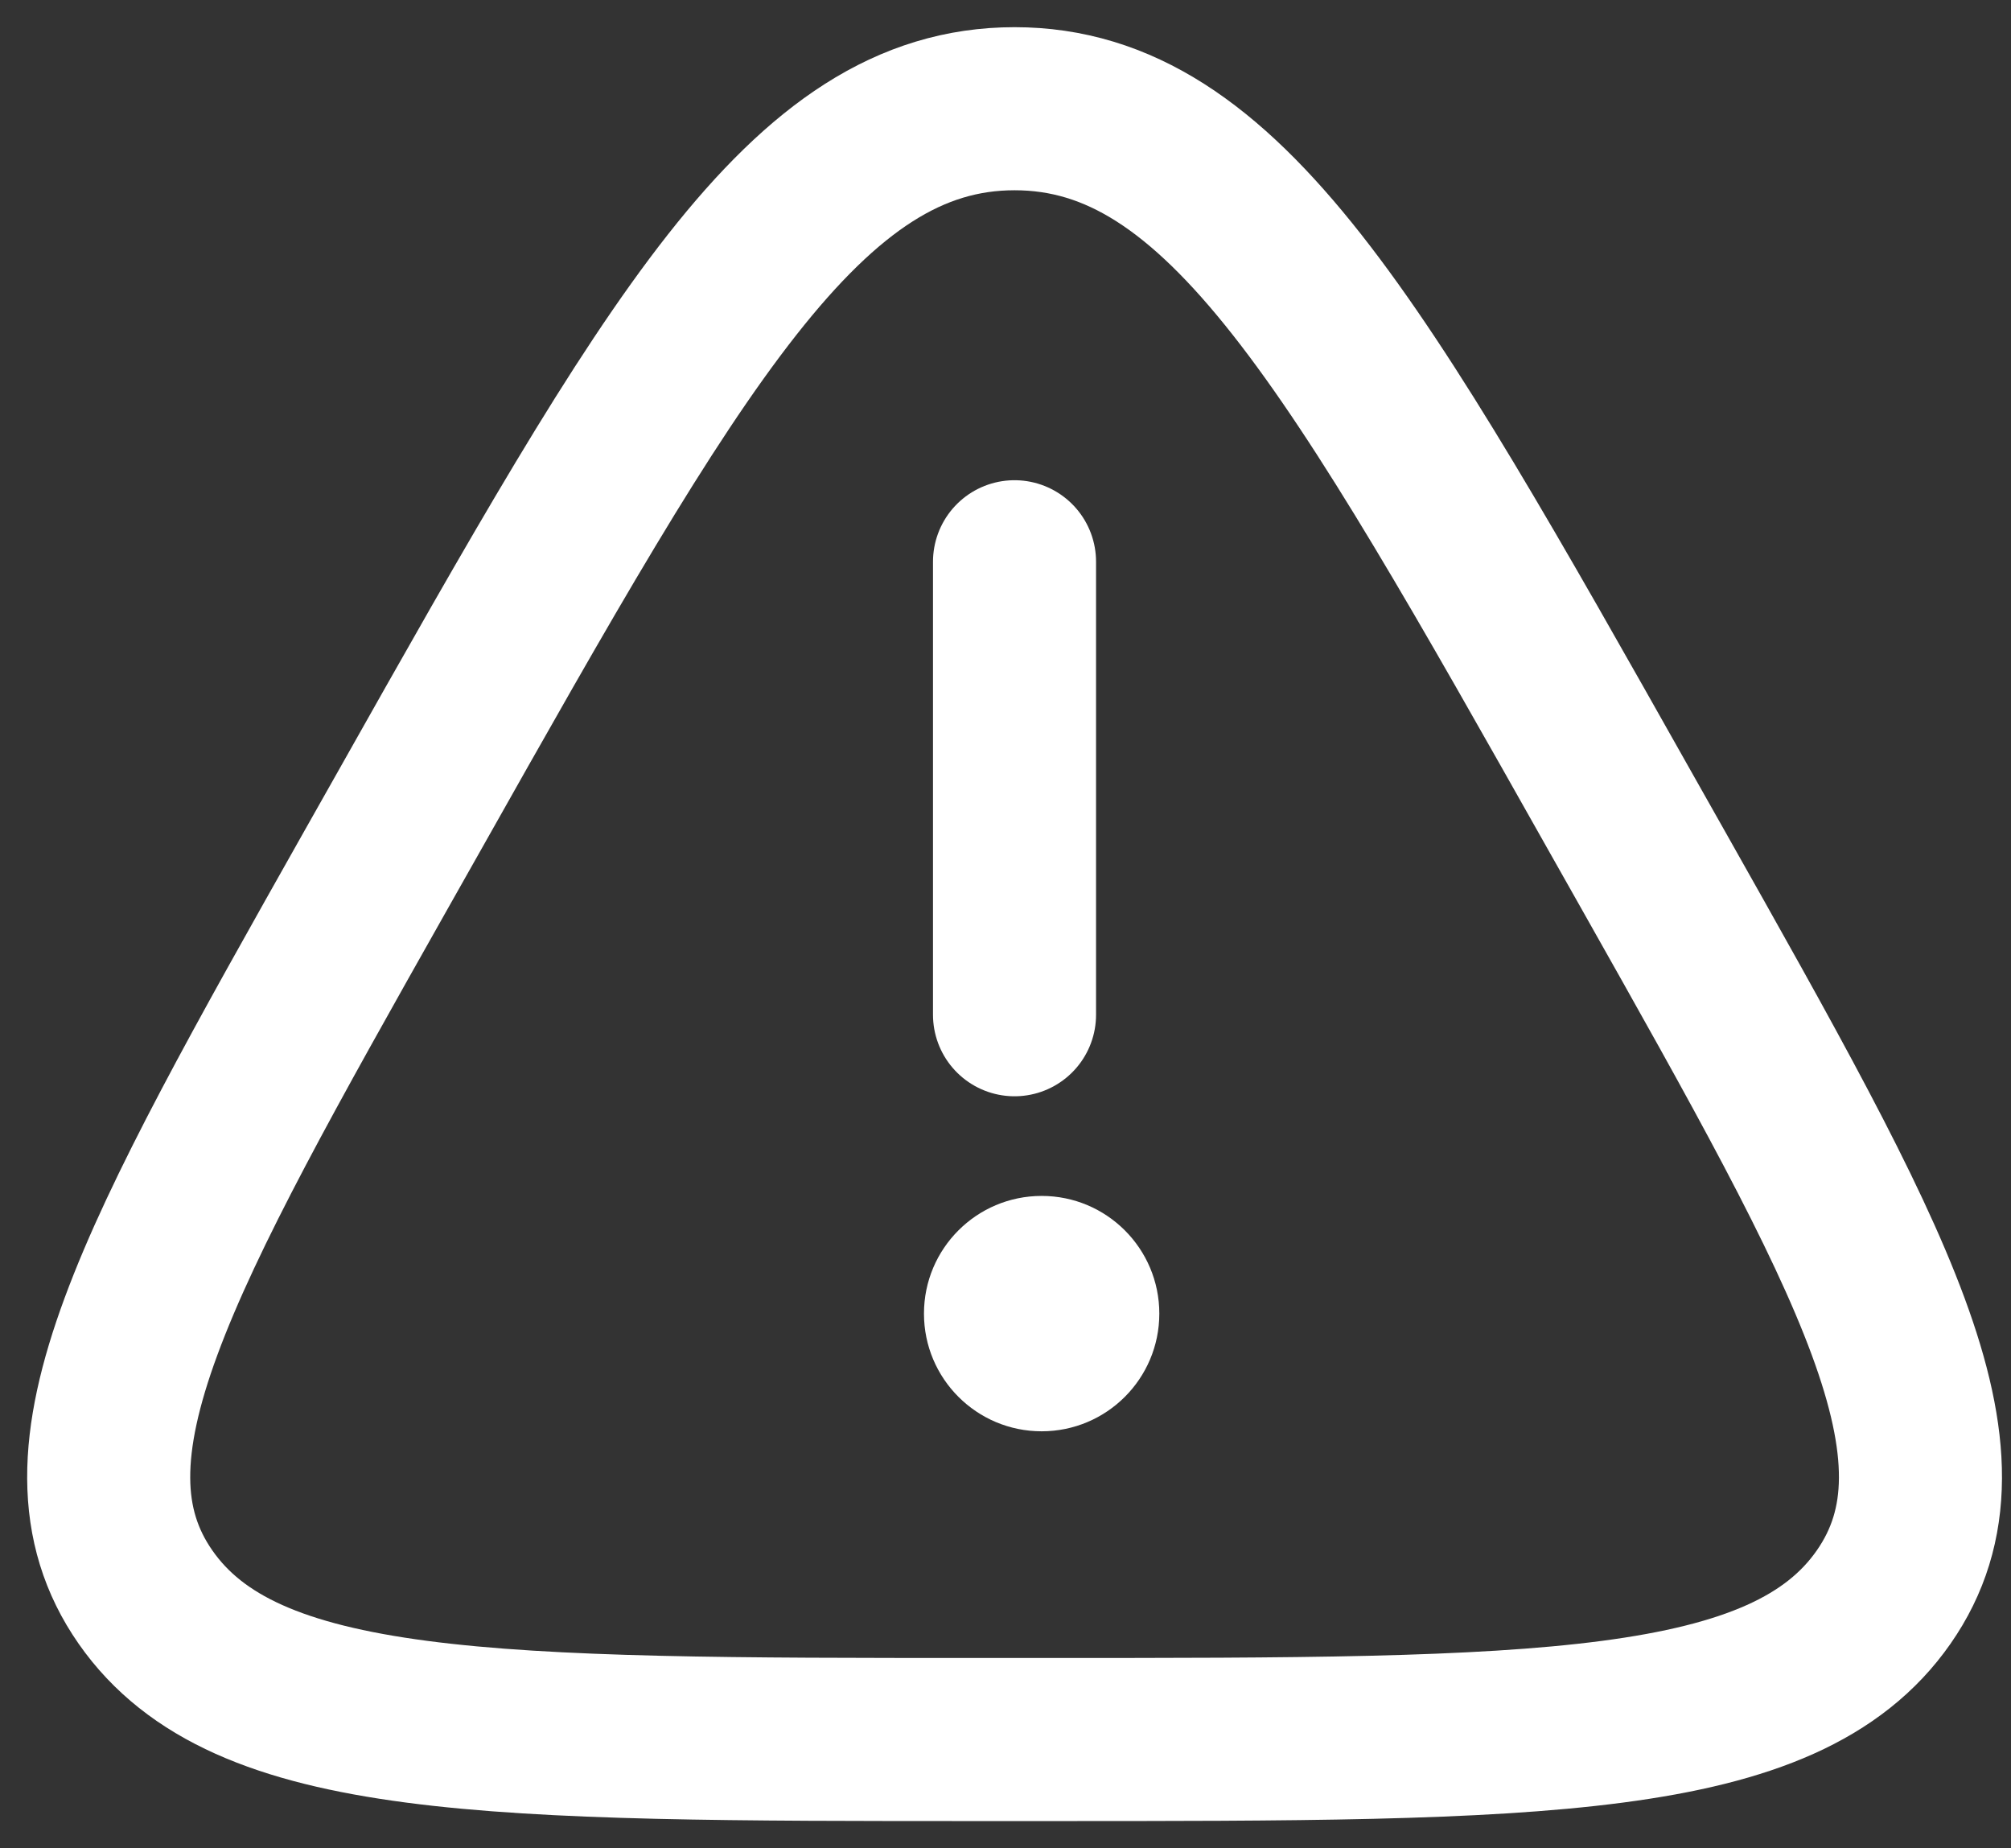
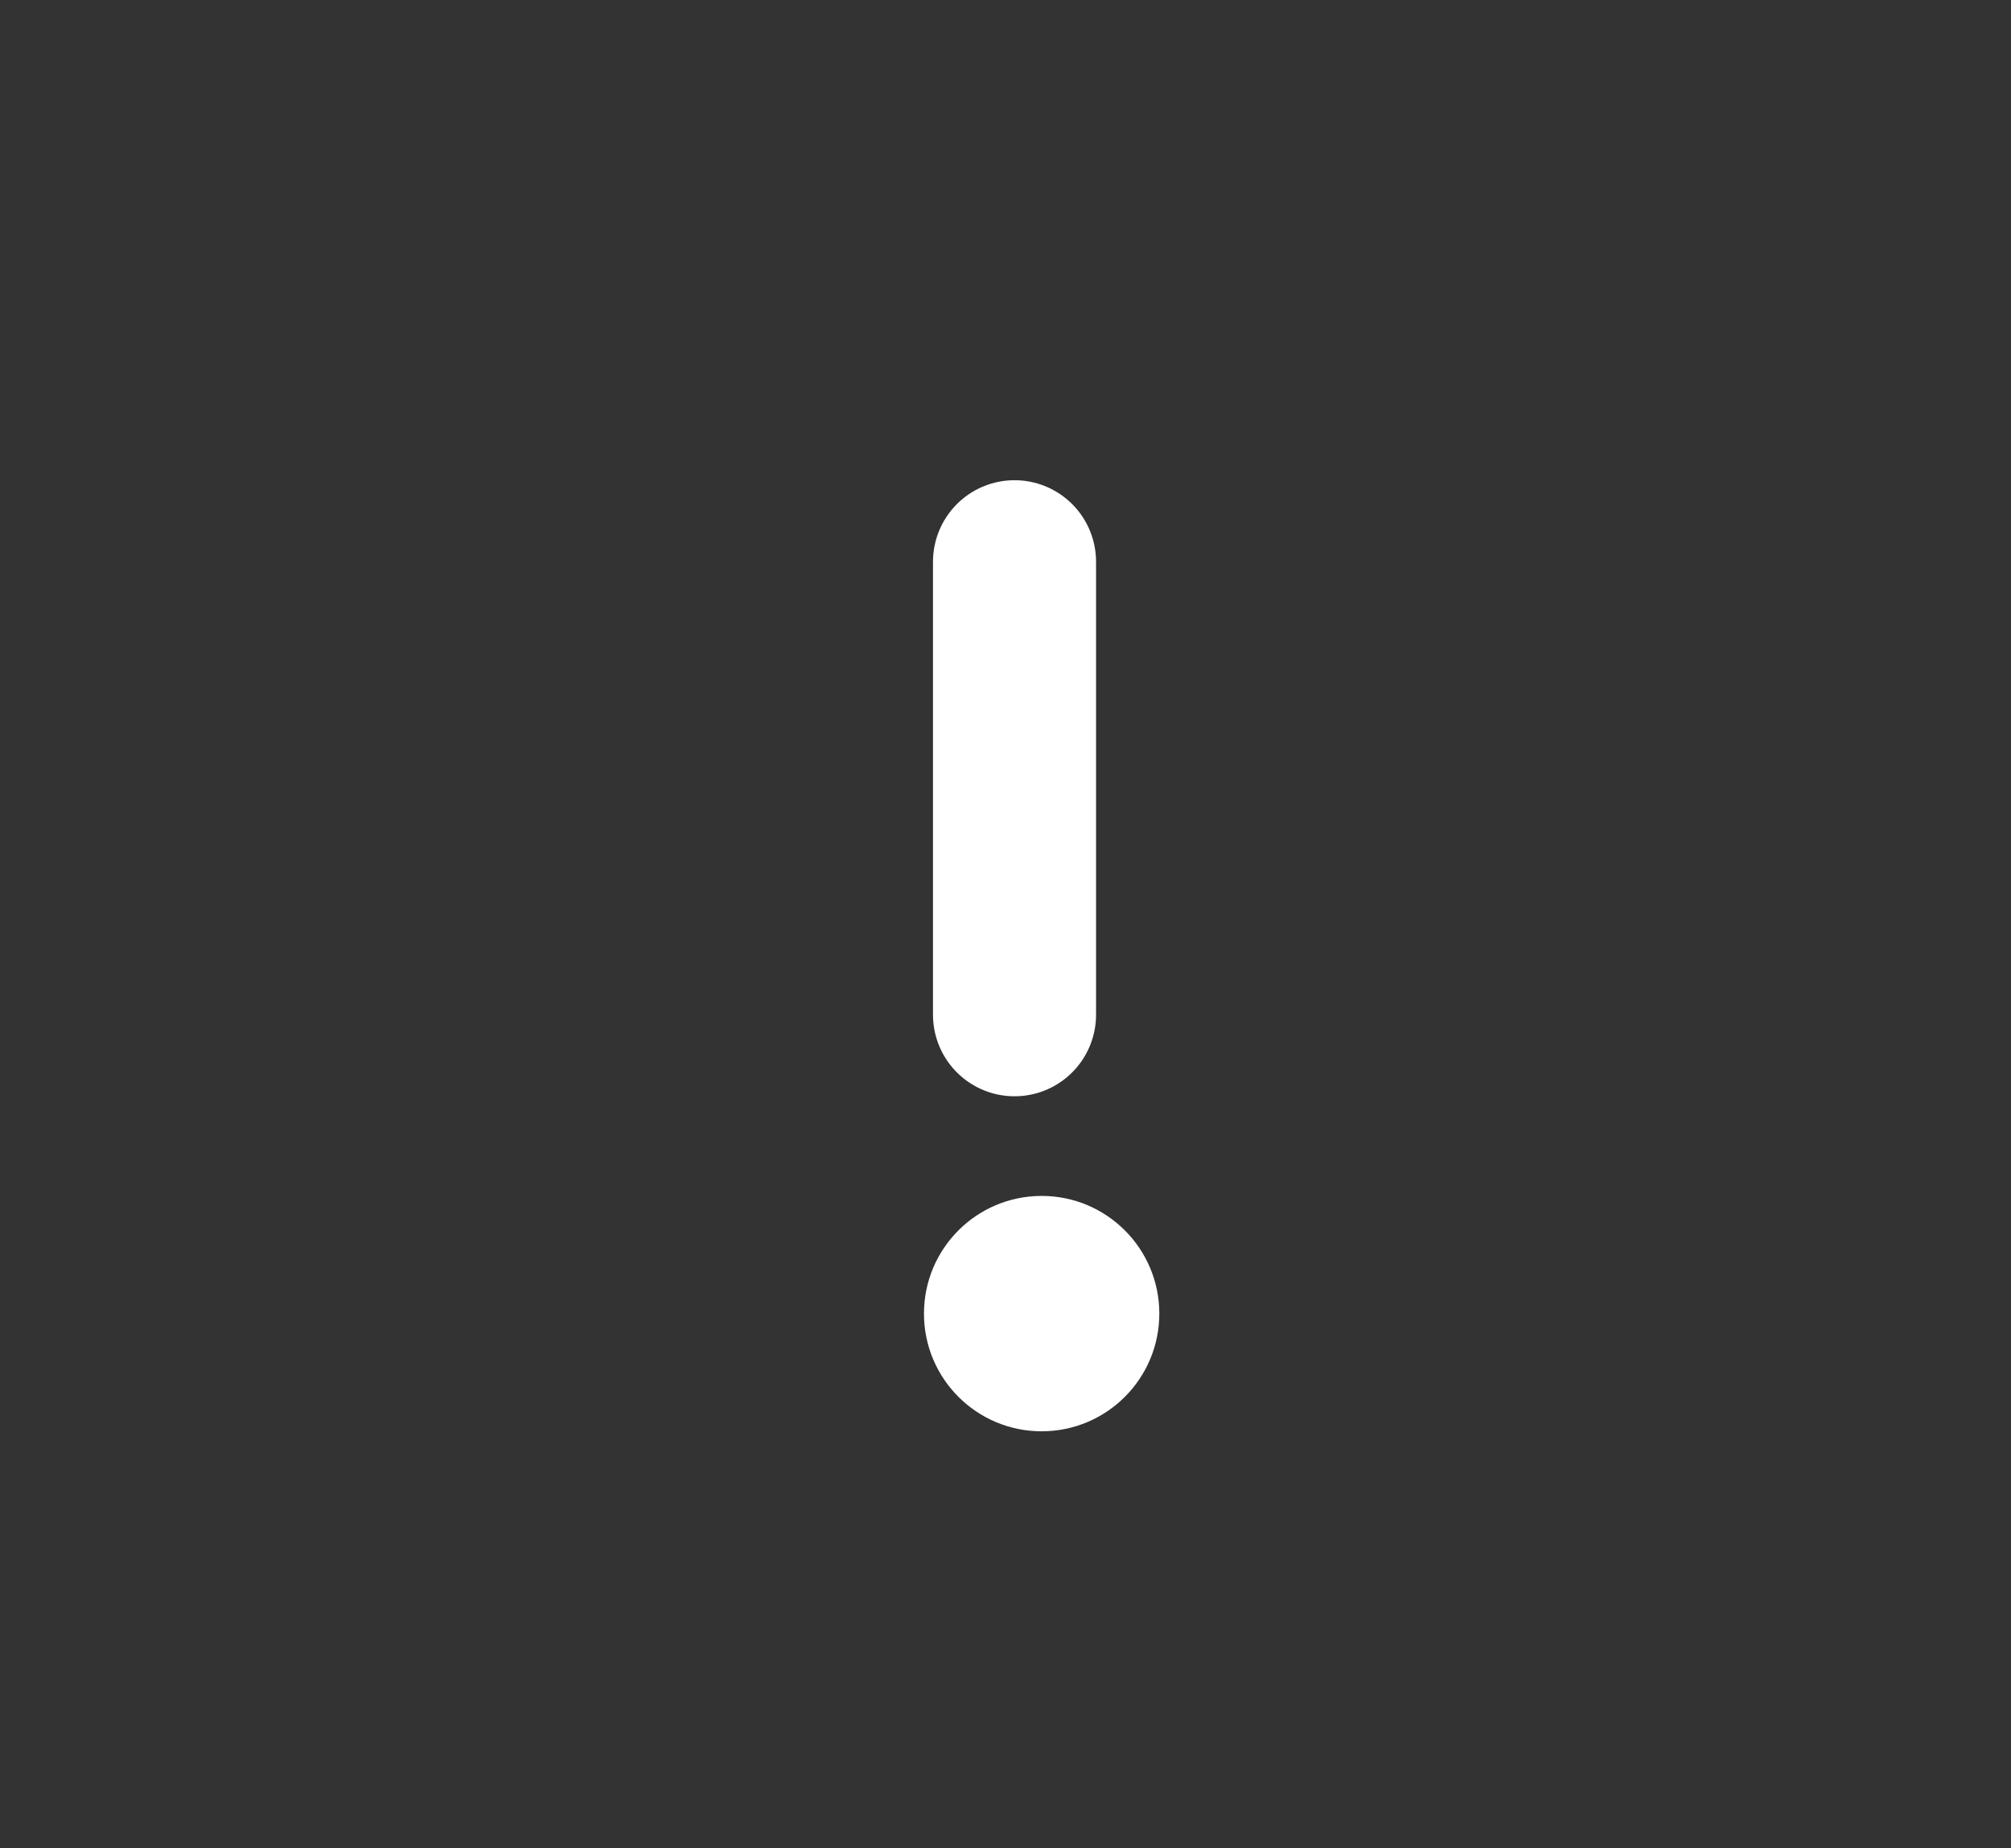
<svg xmlns="http://www.w3.org/2000/svg" width="37" height="34" viewBox="0 0 37 34" fill="none">
  <rect x="0" y="0" width="37" height="34" fill="#333333" stroke="none" />
-   <path d="M7.52 14.937C12.384 6.312 14.815 2 18.667 2C22.519 2 24.95 6.312 29.814 14.937L30.42 16.01C34.462 23.177 36.484 26.76 34.657 29.38C32.83 32 28.31 32 19.274 32H18.06C9.024 32 4.504 32 2.677 29.38C0.85 26.76 2.872 23.177 6.914 16.01L7.52 14.937Z" stroke="white" stroke-width="3" />
  <path d="M18.666 10.334V18.667" stroke="white" stroke-width="3" stroke-linecap="round" />
  <path d="M19.165 26.33C20.361 26.33 21.33 25.361 21.33 24.165C21.33 22.969 20.361 22 19.165 22C17.969 22 17 22.969 17 24.165C17 25.361 17.969 26.33 19.165 26.33Z" fill="white" />
</svg>